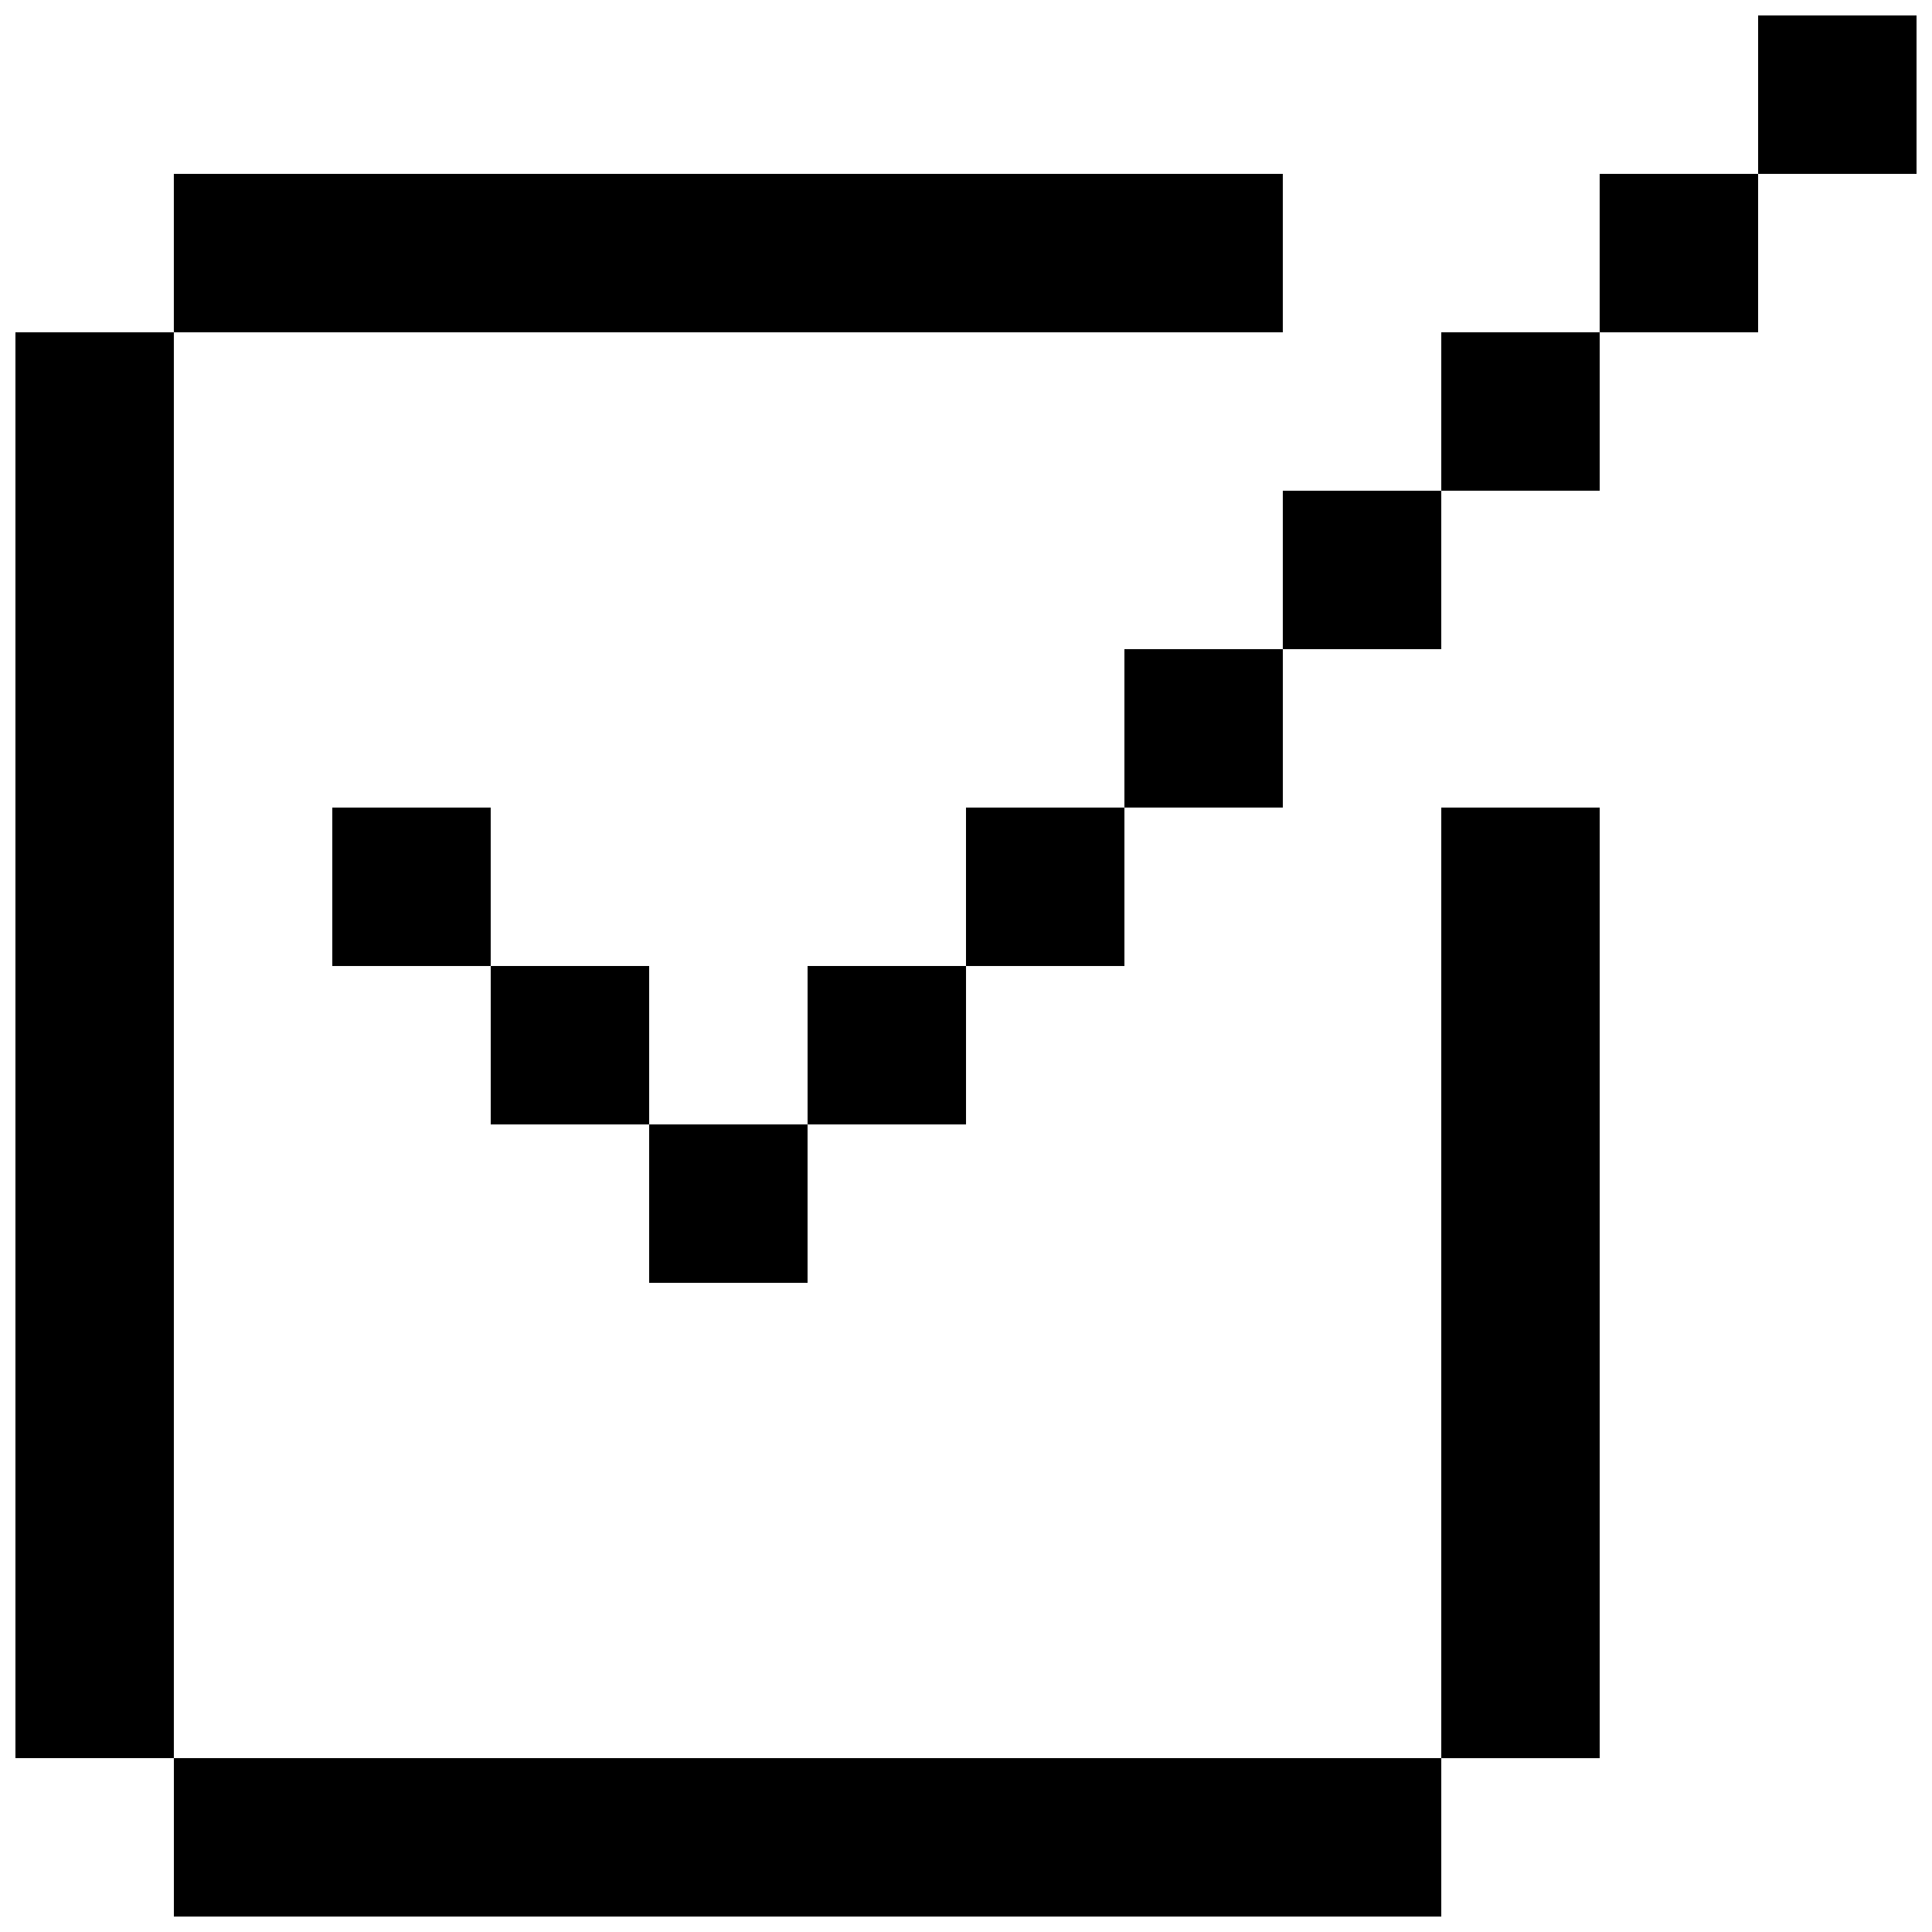
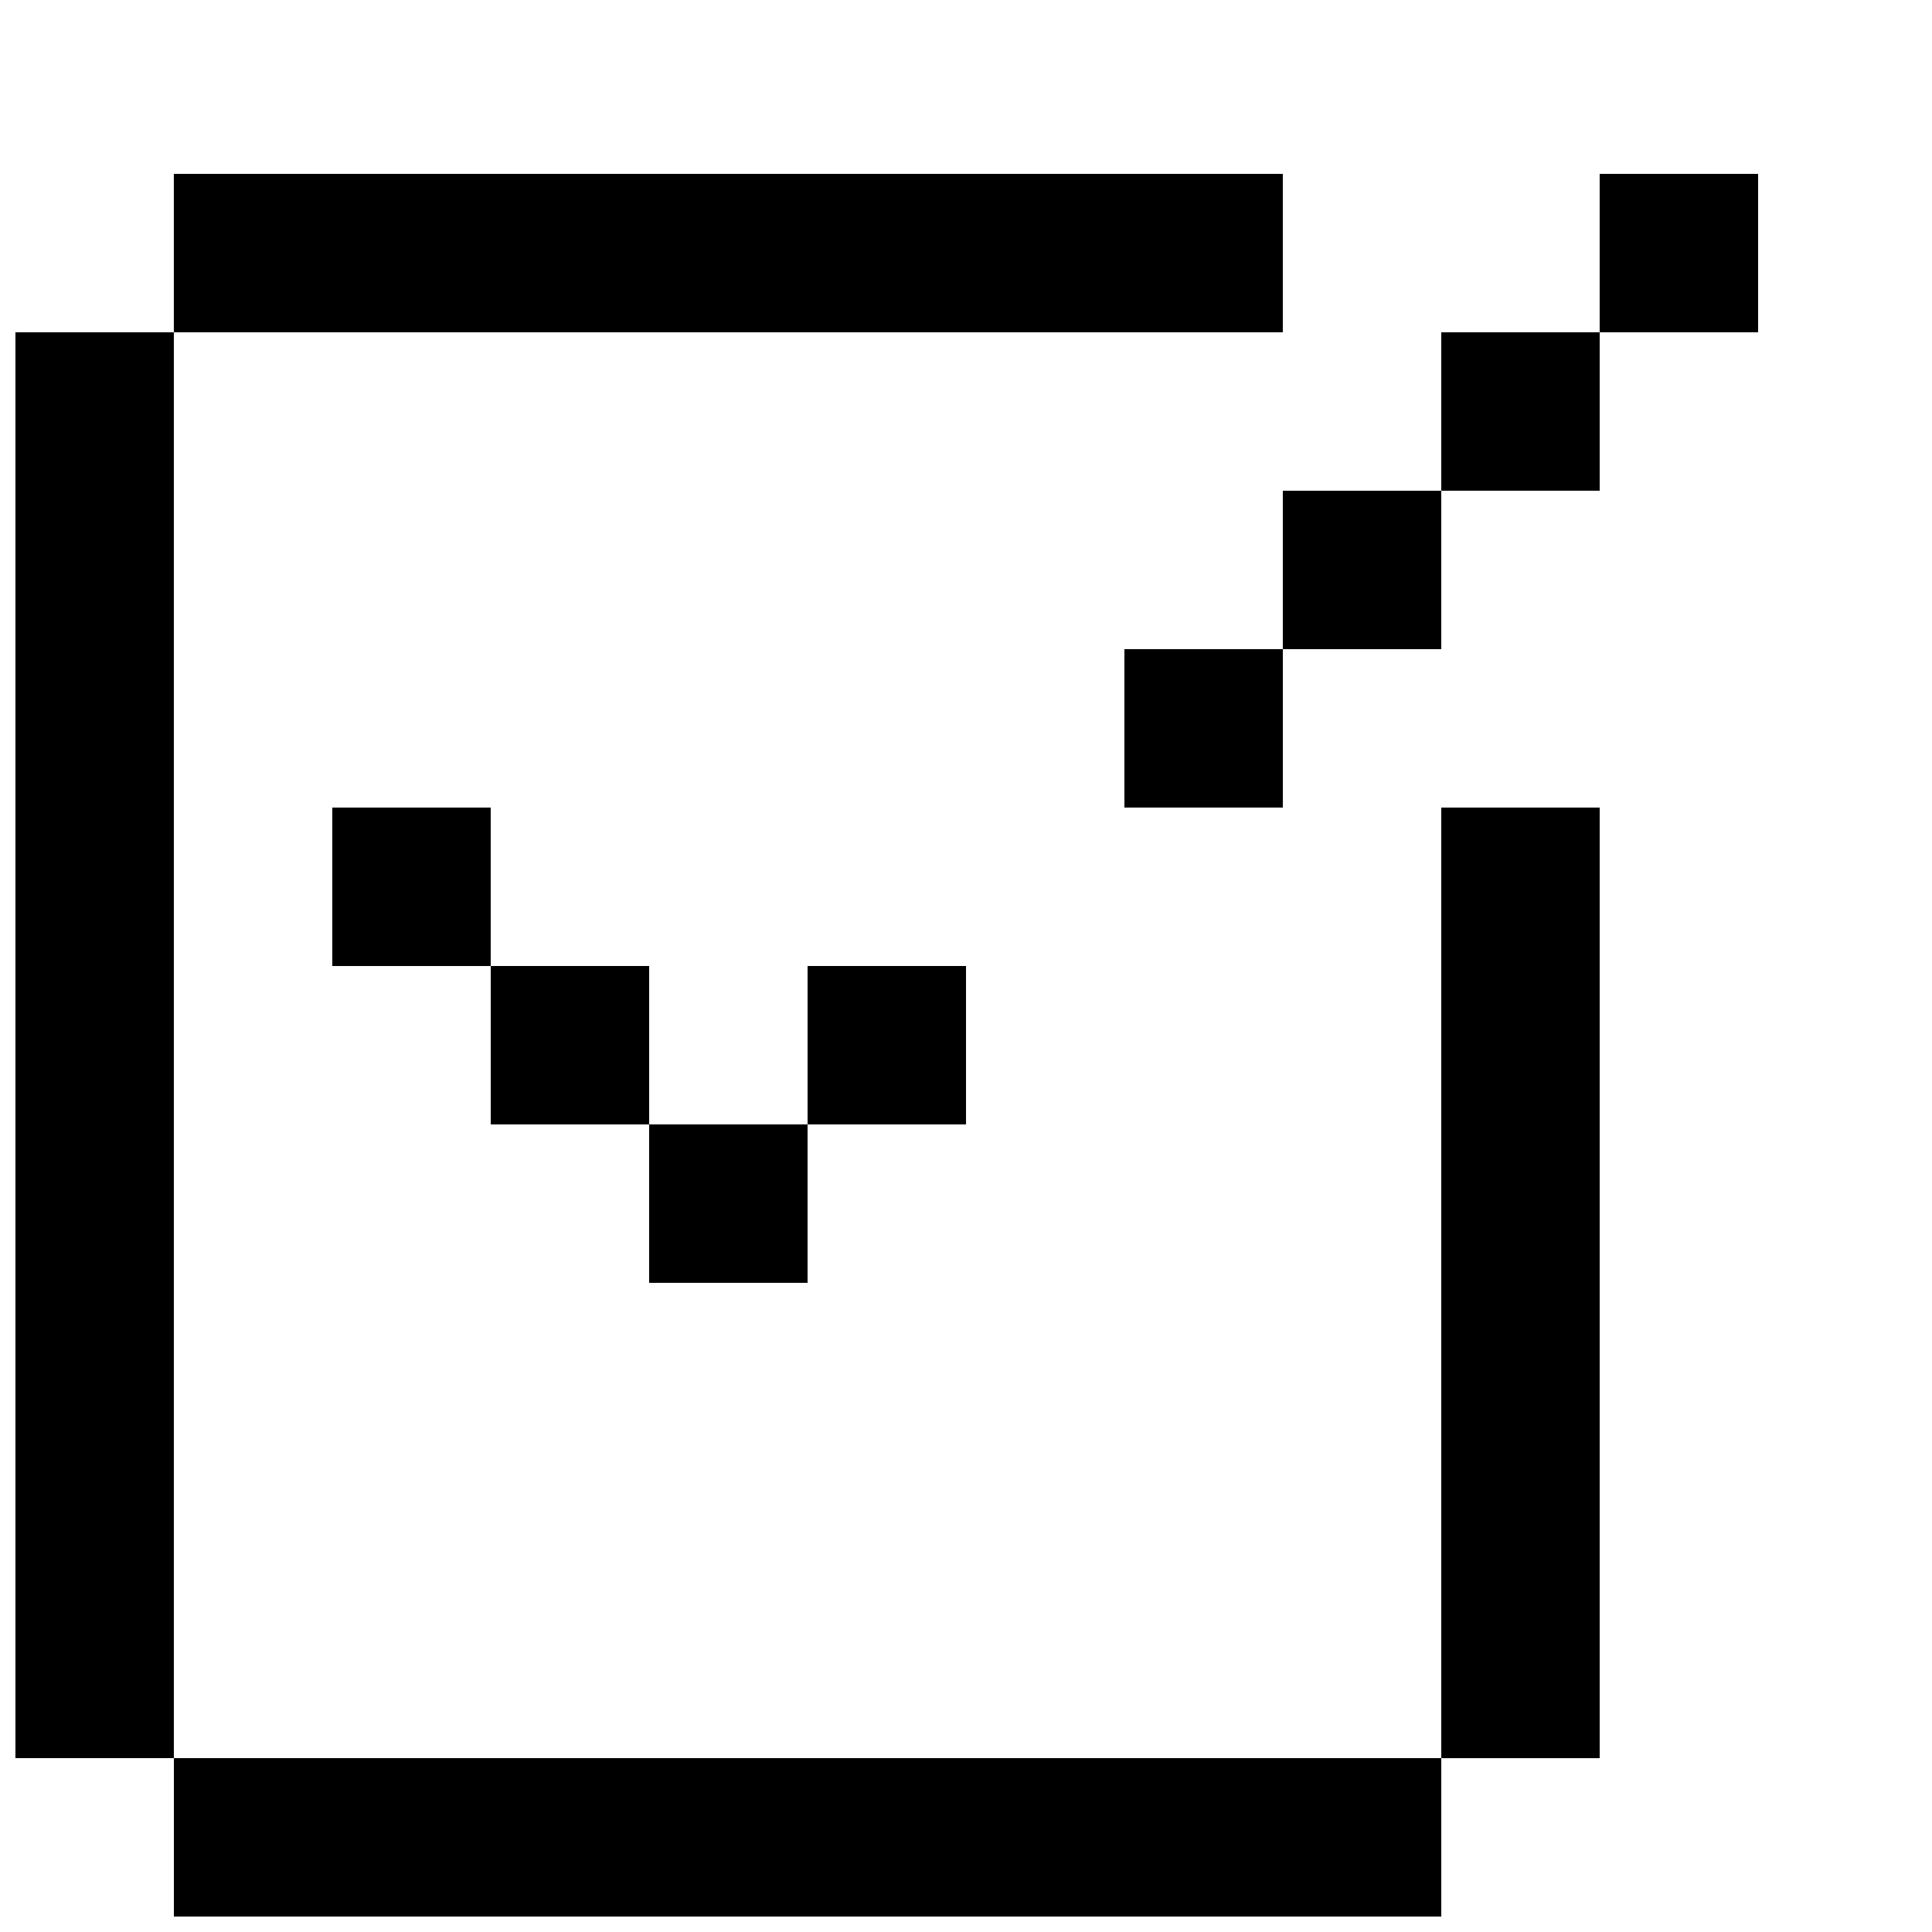
<svg xmlns="http://www.w3.org/2000/svg" width="800px" height="800px" version="1.1" viewBox="144 144 512 512">
  <defs>
    <clipPath id="c">
      <path d="m148.09 232h42.906v378h-42.906z" />
    </clipPath>
    <clipPath id="b">
      <path d="m190 609h336v42.902h-336z" />
    </clipPath>
    <clipPath id="a">
-       <path d="m609 148.09h42.902v42.906h-42.902z" />
-     </clipPath>
+       </clipPath>
  </defs>
  <path d="m232.06 358.02h41.984v41.984h-41.984z" />
-   <path d="m400 358.02h41.984v41.984h-41.984z" />
  <path d="m441.98 316.03h41.984v41.984h-41.984z" />
  <path d="m483.96 274.05h41.984v41.984h-41.984z" />
  <path d="m525.95 232.06h41.984v41.984h-41.984z" />
  <path d="m525.95 358.02h41.984v251.91h-41.984z" />
  <g clip-path="url(#c)">
    <path d="m148.09 232.06h41.984v377.86h-41.984z" />
  </g>
  <path d="m483.96 190.08v41.984h-293.89v-41.984z" />
  <g clip-path="url(#b)">
    <path d="m525.95 609.92v41.984h-335.87v-41.984z" />
  </g>
  <path d="m567.93 190.08h41.984v41.984h-41.984z" />
  <g clip-path="url(#a)">
    <path d="m609.92 148.09h41.984v41.984h-41.984z" />
  </g>
  <path d="m358.02 400h41.984v41.984h-41.984z" />
  <path d="m274.05 400h41.984v41.984h-41.984z" />
  <path d="m316.03 441.98h41.984v41.984h-41.984z" />
</svg>